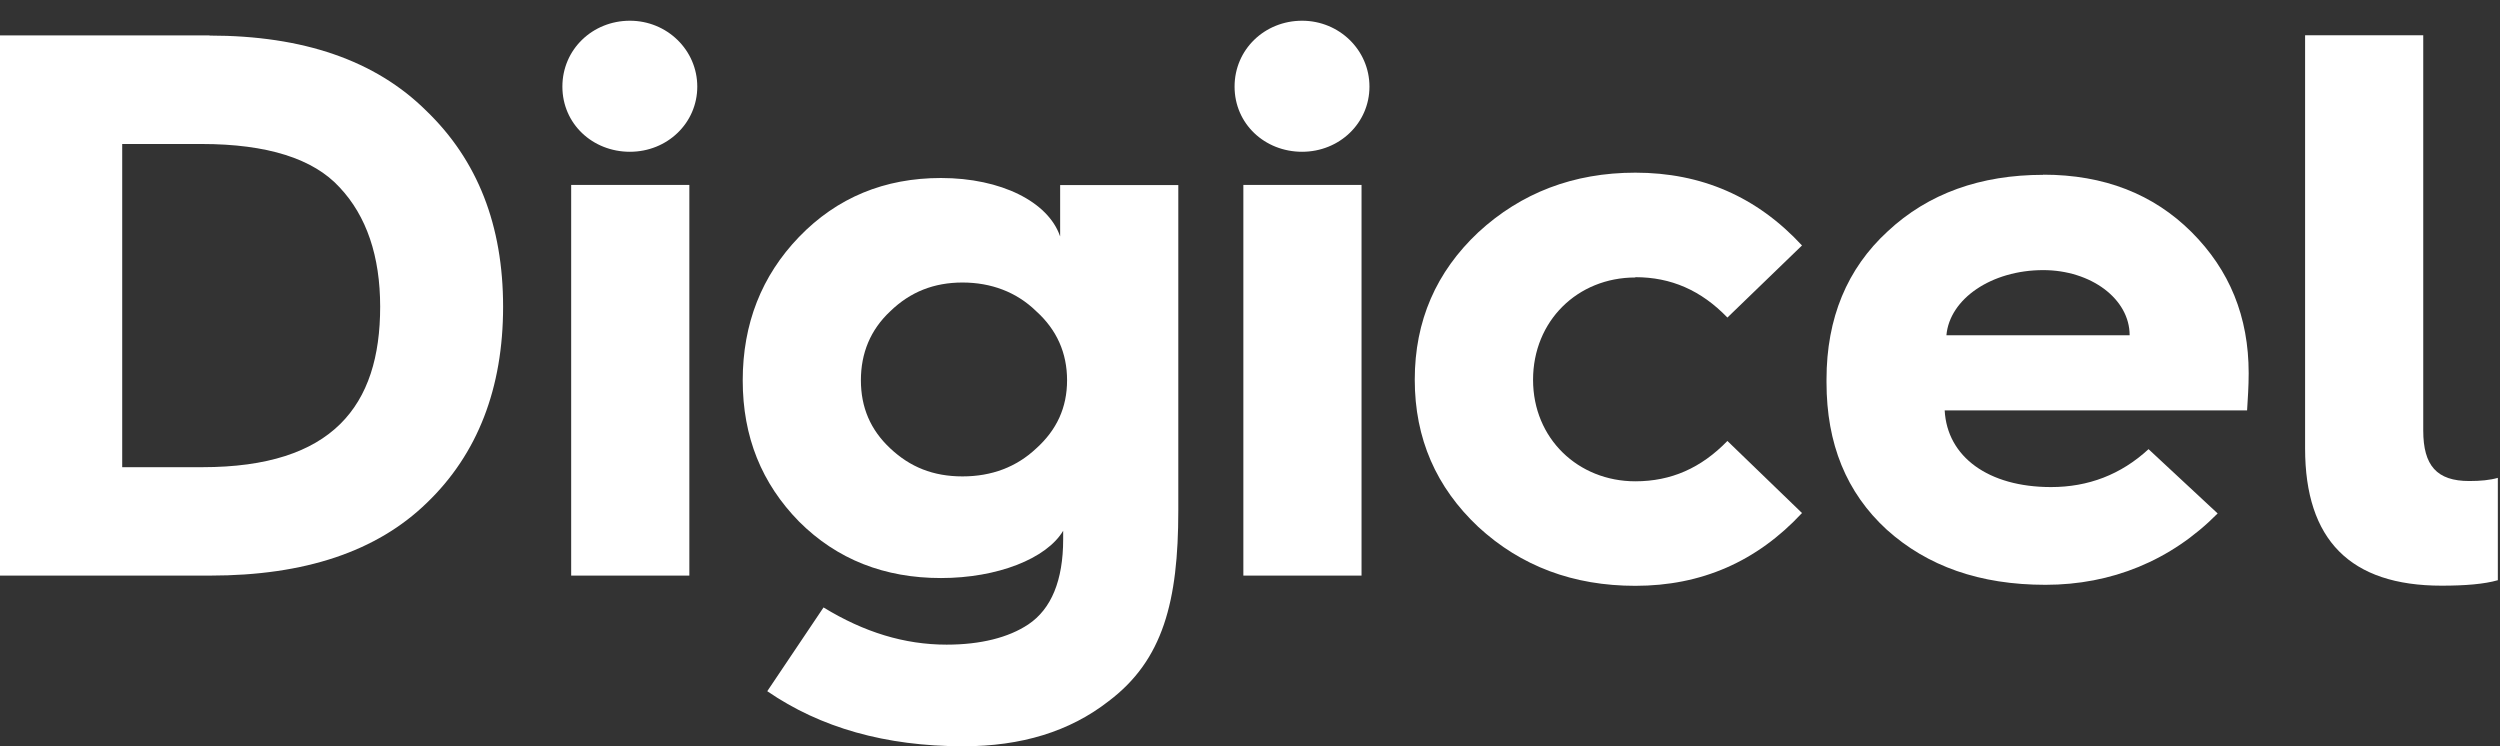
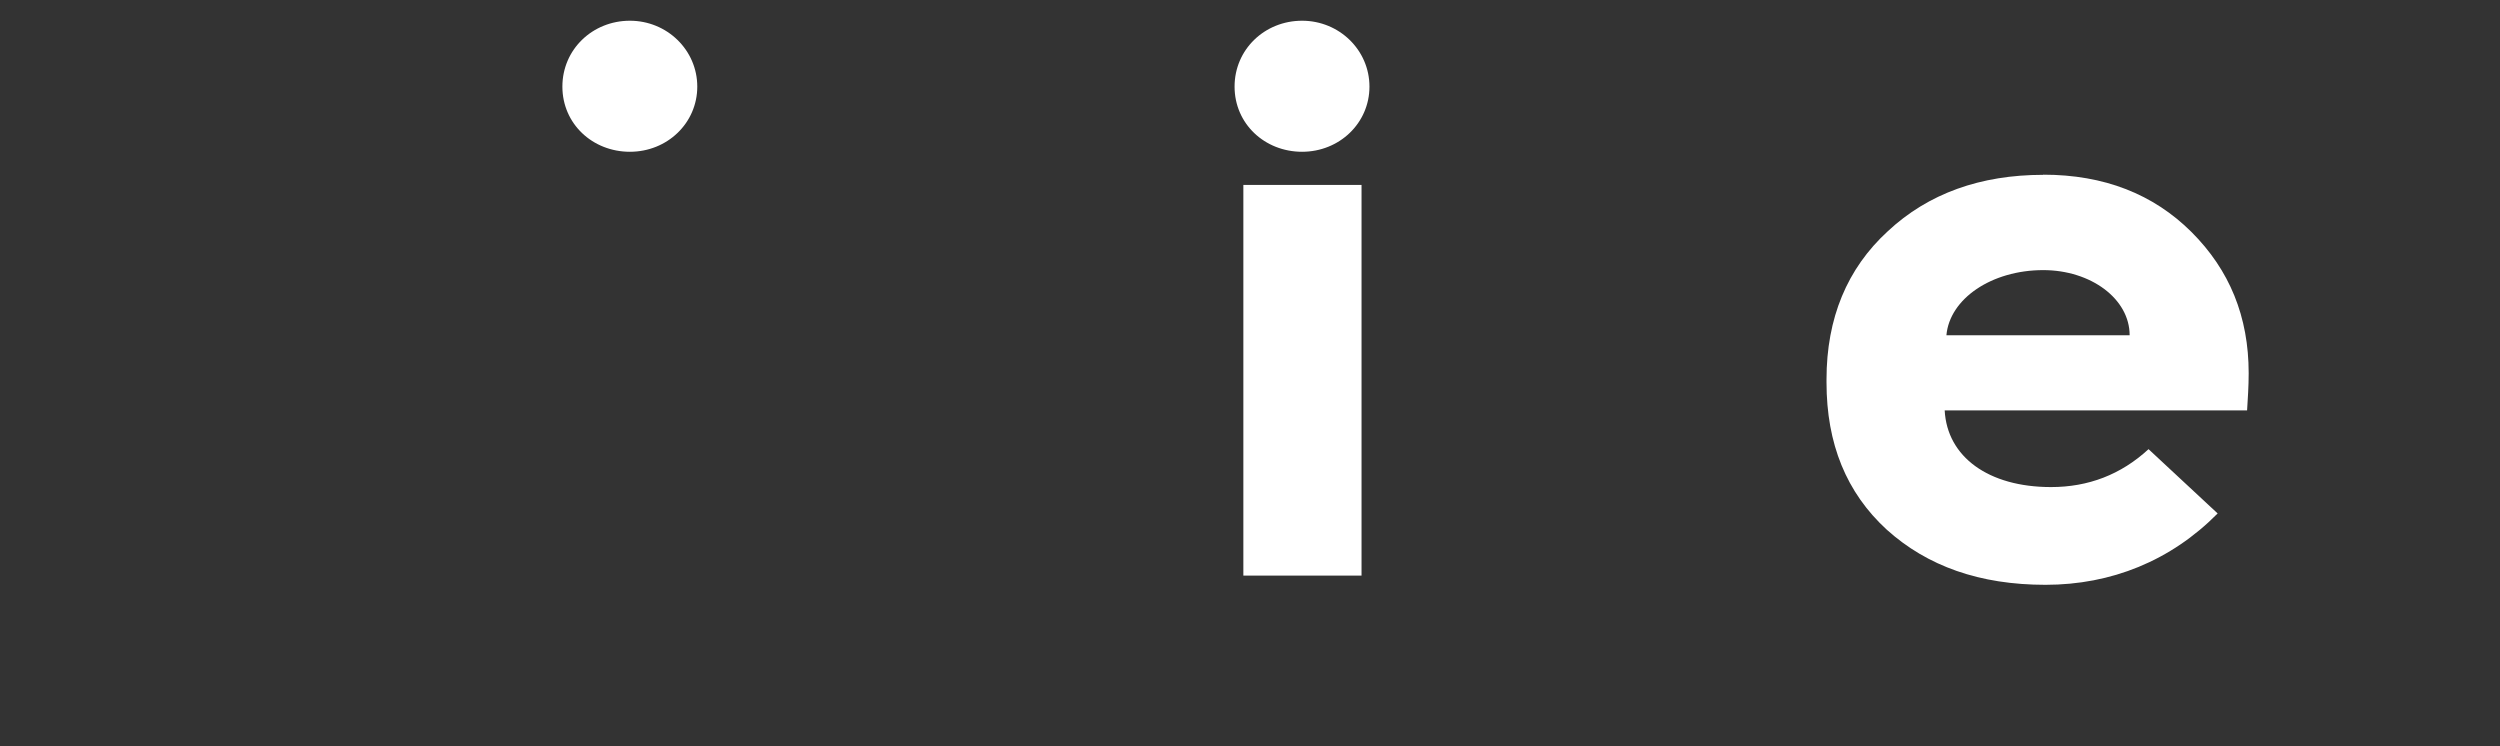
<svg xmlns="http://www.w3.org/2000/svg" width="134" height="40" viewBox="0 0 134 40" fill="none">
  <rect x="0" y="0" width="134" height="40" fill="#333333" stroke="none" />
-   <path d="M11.229 1.899H0V30.852H11.267C16.332 30.852 20.199 29.561 22.883 26.949C25.605 24.33 26.966 20.799 26.966 16.441C26.966 12.083 25.605 8.591 22.844 5.933C20.122 3.236 16.247 1.907 11.236 1.907L11.229 1.899ZM10.842 25.041H6.55V7.718H10.803C14.33 7.718 16.797 8.506 18.204 10.043C19.65 11.581 20.377 13.737 20.377 16.441C20.377 21.757 17.825 25.041 10.85 25.041H10.842Z" fill="white" />
  <path d="M33.763 1.111C31.76 1.111 30.144 2.649 30.144 4.642C30.144 6.636 31.76 8.135 33.763 8.135C35.766 8.135 37.374 6.597 37.374 4.642C37.374 2.687 35.758 1.111 33.763 1.111Z" fill="white" />
-   <path d="M36.949 9.912H30.615V30.852H36.949V9.912Z" fill="white" />
-   <path d="M56.816 12.655C56.182 10.824 53.668 9.541 50.436 9.541C47.42 9.541 44.868 10.584 42.827 12.701C40.824 14.78 39.81 17.353 39.81 20.389C39.81 23.426 40.831 25.914 42.827 27.954C44.868 29.994 47.42 30.983 50.436 30.983C53.452 30.983 56.097 29.947 56.986 28.448V28.904C56.986 31.107 56.352 32.644 55.114 33.471C54.055 34.174 52.562 34.553 50.737 34.553C48.479 34.553 46.314 33.888 44.141 32.559L41.125 37.048C43.971 39.003 47.459 40 51.635 40C54.736 40 57.334 39.212 59.414 37.589C62.345 35.387 63.157 32.227 63.157 27.367V9.92H56.824V12.663L56.816 12.655ZM55.54 24.037C54.48 25.033 53.158 25.535 51.588 25.535C50.018 25.535 48.781 25.033 47.722 24.037C46.654 23.04 46.144 21.834 46.144 20.382C46.144 18.929 46.654 17.677 47.722 16.681C48.789 15.645 50.065 15.143 51.588 15.143C53.112 15.143 54.48 15.645 55.54 16.681C56.646 17.677 57.195 18.921 57.195 20.382C57.195 21.842 56.646 23.04 55.54 24.037Z" fill="white" />
  <path d="M72.978 9.912H66.644V30.852H72.978V9.912Z" fill="white" />
-   <path d="M132.353 25.783C130.613 25.783 129.886 24.956 129.886 23.078V1.892H123.553V24.037C123.553 28.935 125.973 31.392 130.868 31.392C132.144 31.392 133.165 31.307 133.884 31.099V25.613C133.459 25.736 132.949 25.783 132.353 25.783V25.783Z" fill="white" />
  <path d="M109.517 9.371C106.16 9.371 103.353 10.368 101.18 12.4C99.007 14.393 97.901 17.051 97.901 20.335V20.497C97.901 23.781 98.961 26.401 101.134 28.394C103.307 30.349 106.114 31.346 109.64 31.346C113.167 31.346 116.36 30.056 118.866 27.521L115.162 24.075C113.677 25.443 111.929 26.107 109.934 26.107C106.578 26.107 104.366 24.485 104.235 21.997H120.444C120.482 21.371 120.529 20.706 120.529 20.003C120.529 16.974 119.508 14.478 117.466 12.438C115.425 10.406 112.788 9.363 109.517 9.363V9.371ZM104.328 17.971C104.498 16.016 106.748 14.478 109.517 14.478C112.069 14.478 114.149 16.016 114.149 17.971H104.328V17.971Z" fill="white" />
  <path d="M69.792 1.111C67.789 1.111 66.173 2.649 66.173 4.642C66.173 6.636 67.789 8.135 69.792 8.135C71.795 8.135 73.403 6.597 73.403 4.642C73.403 2.687 71.787 1.111 69.792 1.111Z" fill="white" />
-   <path d="M87.655 14.857C89.565 14.857 91.181 15.56 92.589 17.021L96.587 13.157C94.166 10.538 91.189 9.255 87.655 9.255C84.338 9.255 81.53 10.337 79.234 12.454C76.983 14.571 75.831 17.191 75.831 20.351C75.831 23.511 76.983 26.123 79.234 28.24C81.53 30.357 84.338 31.4 87.655 31.4C91.181 31.4 94.159 30.11 96.587 27.498L92.589 23.635C91.181 25.087 89.573 25.798 87.655 25.798C84.593 25.798 82.172 23.511 82.172 20.358C82.172 17.206 84.554 14.873 87.655 14.873V14.857Z" fill="white" />
</svg>